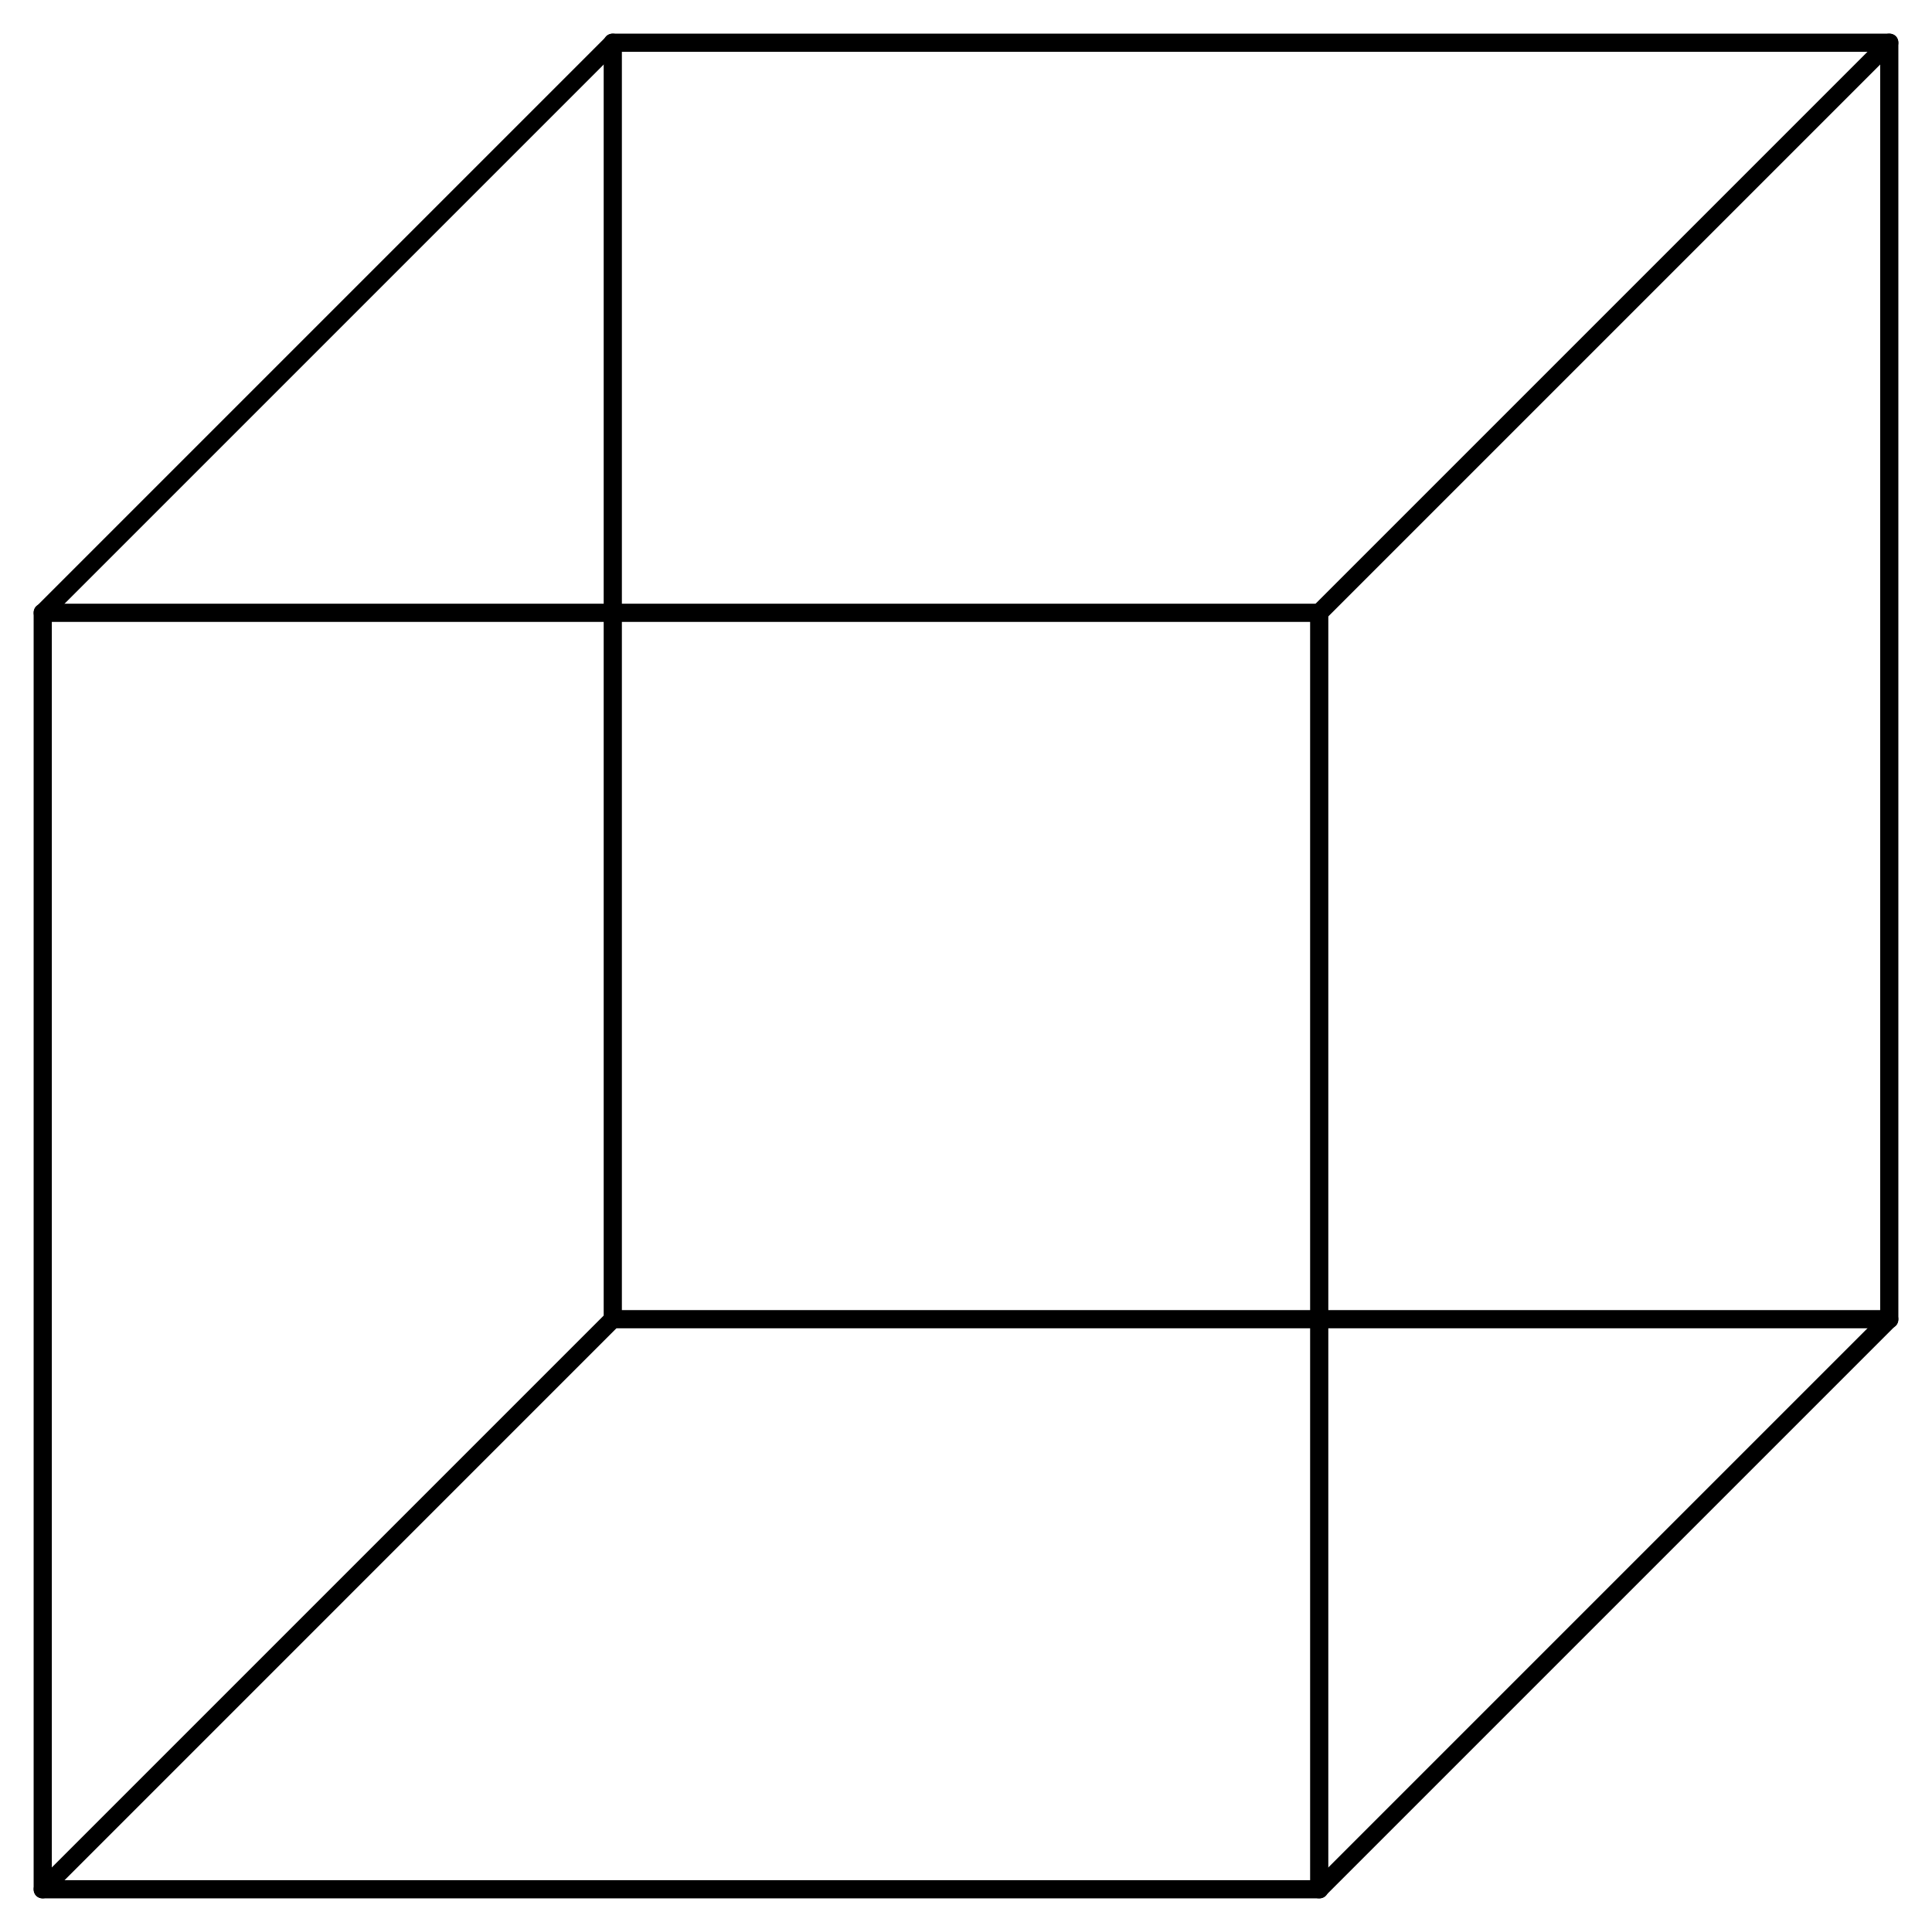
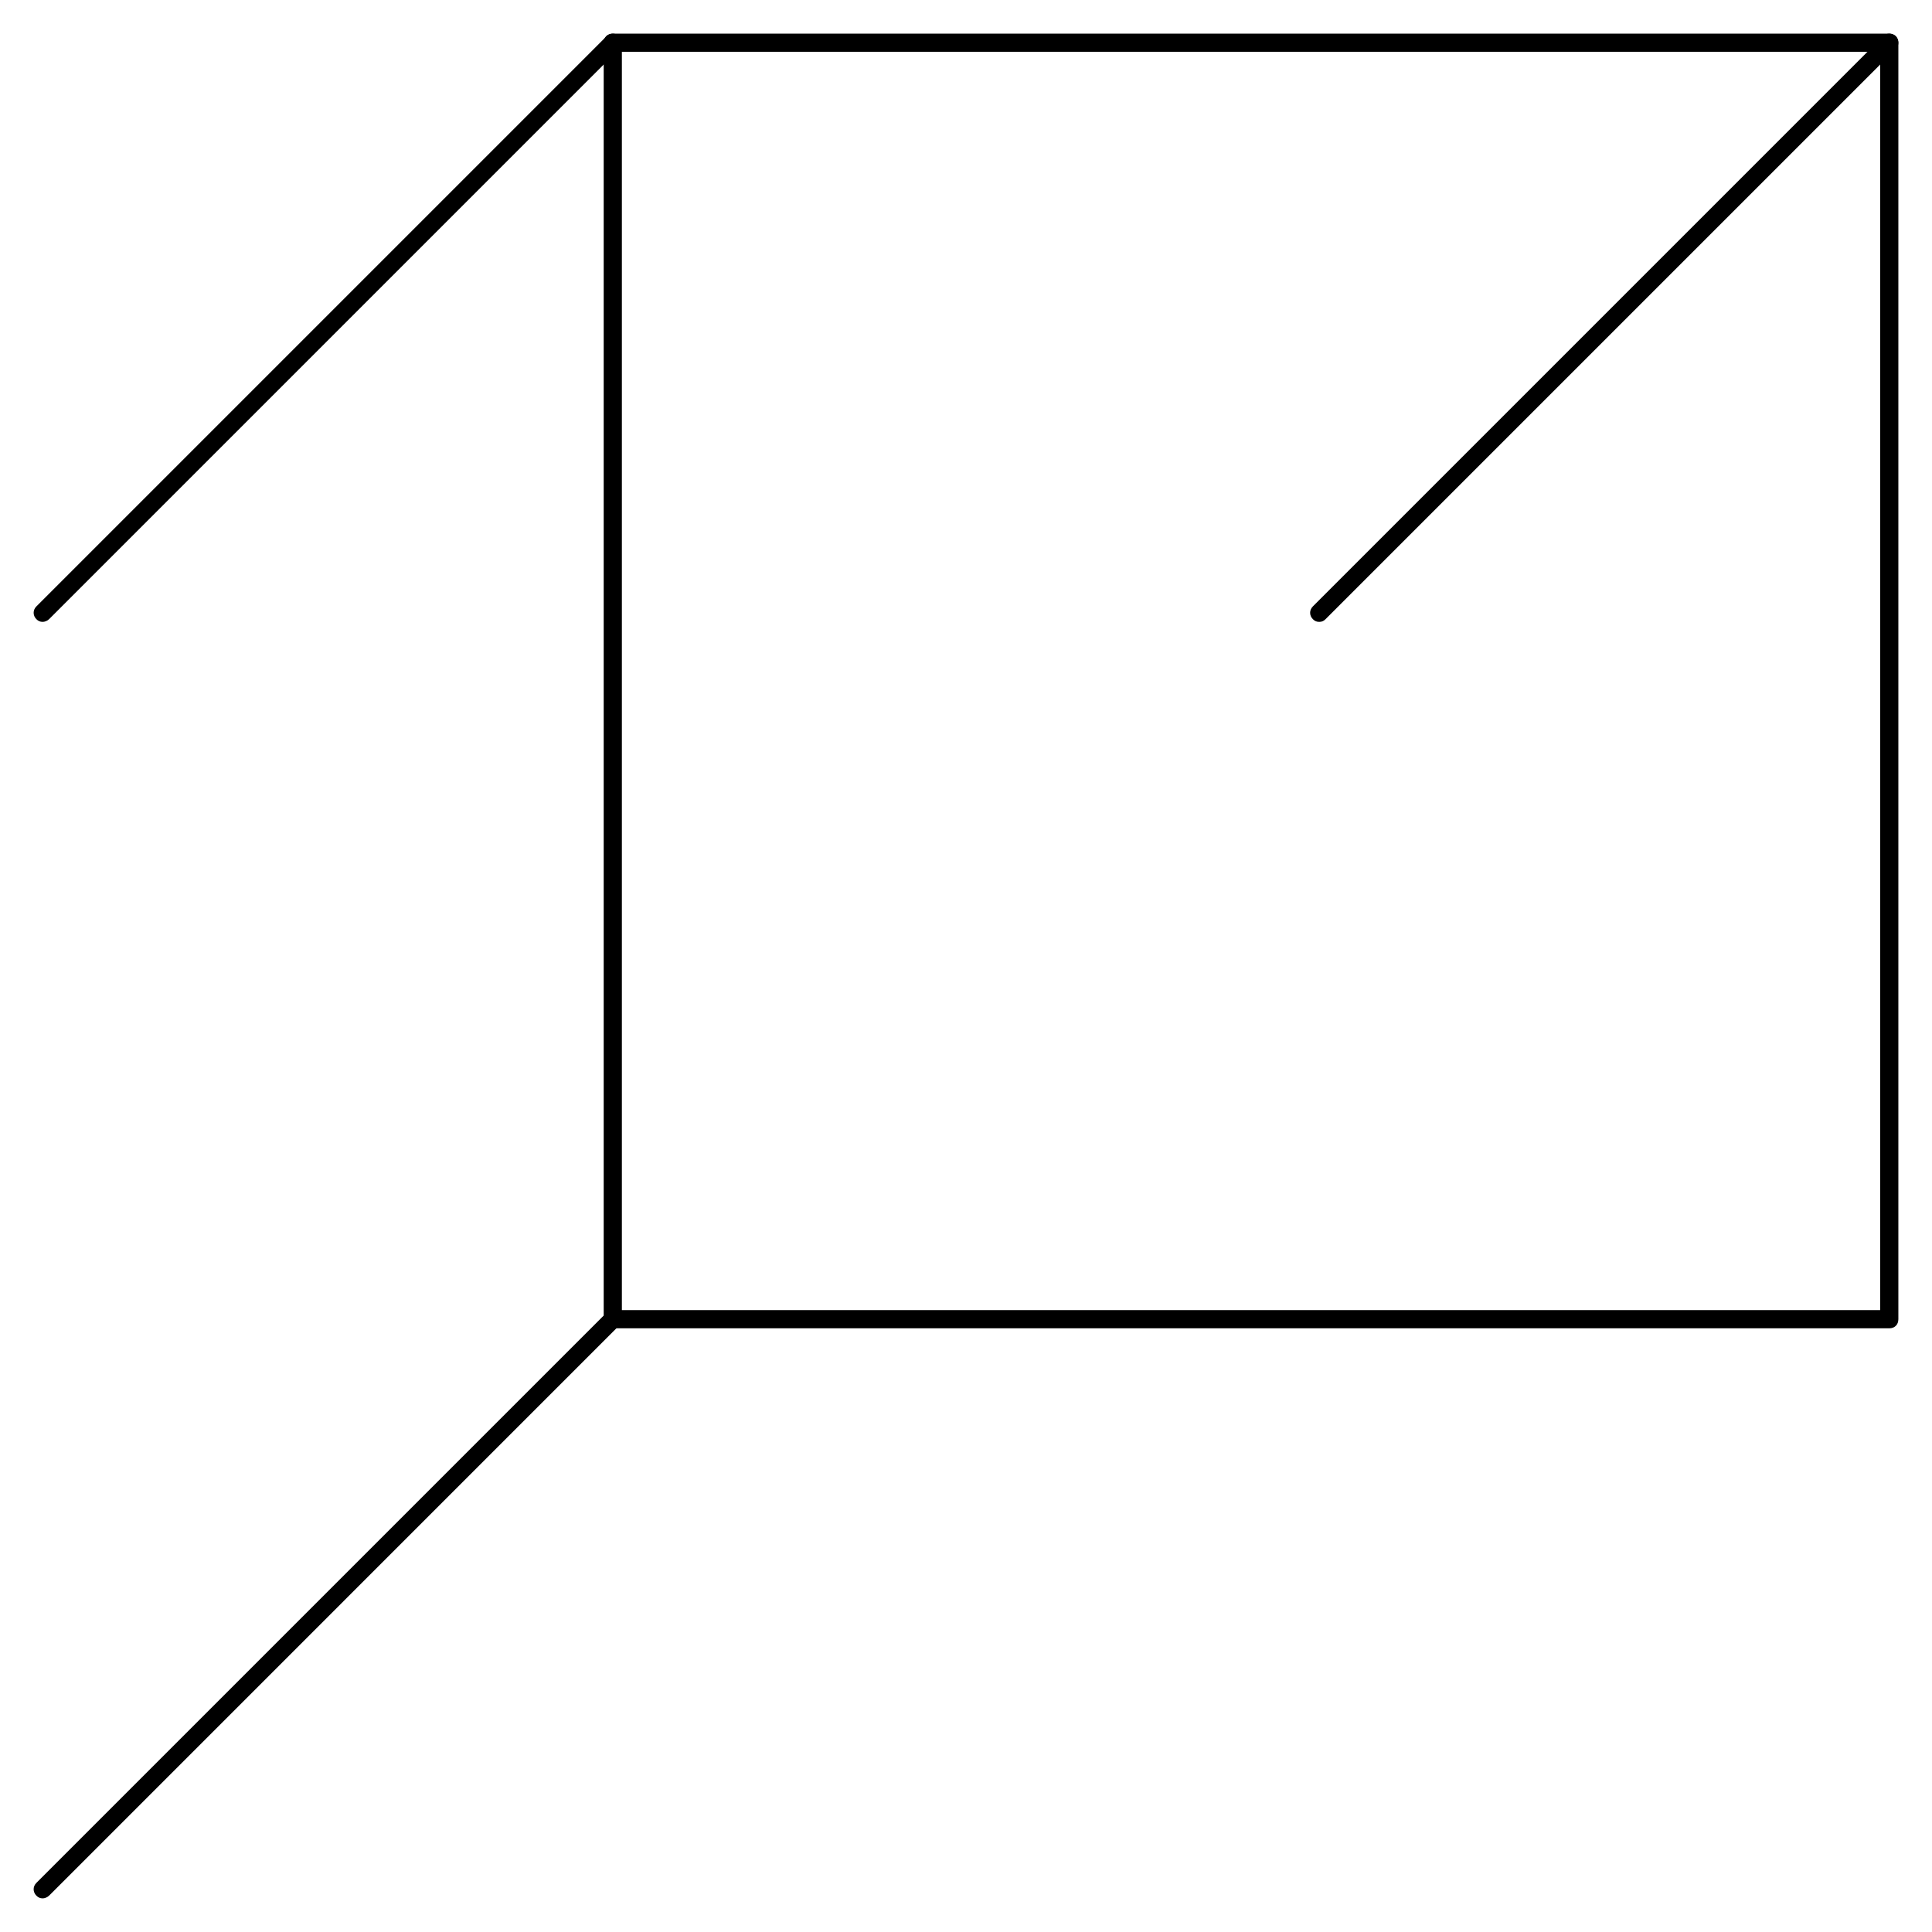
<svg xmlns="http://www.w3.org/2000/svg" version="1.1" id="Layer_1" x="0px" y="0px" viewBox="0 0 212.5 212.5" style="enable-background:new 0 0 212.5 212.5;" xml:space="preserve">
  <g>
    <g>
-       <path d="M145.1,208.8H4.7c-0.6,0-1-0.4-1-1V67.4c0-0.6,0.4-1,1-1h140.4c0.6,0,1,0.4,1,1v140.4    C146.1,208.4,145.7,208.8,145.1,208.8z M5.7,206.8h138.4V68.4H5.7V206.8z" />
-     </g>
+       </g>
    <g>
      <path d="M207.8,146.1H67.4c-0.6,0-1-0.4-1-1V4.7c0-0.6,0.4-1,1-1h140.4c0.6,0,1,0.4,1,1v140.4    C208.8,145.7,208.4,146.1,207.8,146.1z M68.4,144.1h138.4V5.7H68.4V144.1z" />
    </g>
    <g>
      <path d="M4.7,68.4c-0.3,0-0.5-0.1-0.7-0.3c-0.4-0.4-0.4-1,0-1.4L66.7,4c0.4-0.4,1-0.4,1.4,0s0.4,1,0,1.4L5.4,68.1    C5.2,68.3,4.9,68.4,4.7,68.4z" />
    </g>
    <g>
      <path d="M145.1,68.4c-0.3,0-0.5-0.1-0.7-0.3c-0.4-0.4-0.4-1,0-1.4L207.1,4c0.4-0.4,1-0.4,1.4,0s0.4,1,0,1.4l-62.7,62.7    C145.6,68.3,145.4,68.4,145.1,68.4z" />
    </g>
    <g>
-       <path d="M145.1,208.8c-0.3,0-0.5-0.1-0.7-0.3c-0.4-0.4-0.4-1,0-1.4l62.7-62.7c0.4-0.4,1-0.4,1.4,0s0.4,1,0,1.4l-62.7,62.7    C145.6,208.7,145.4,208.8,145.1,208.8z" />
-     </g>
+       </g>
    <g>
      <path d="M4.7,208.8c-0.3,0-0.5-0.1-0.7-0.3c-0.4-0.4-0.4-1,0-1.4l62.7-62.7c0.4-0.4,1-0.4,1.4,0s0.4,1,0,1.4L5.4,208.5    C5.2,208.7,4.9,208.8,4.7,208.8z" />
    </g>
  </g>
</svg>